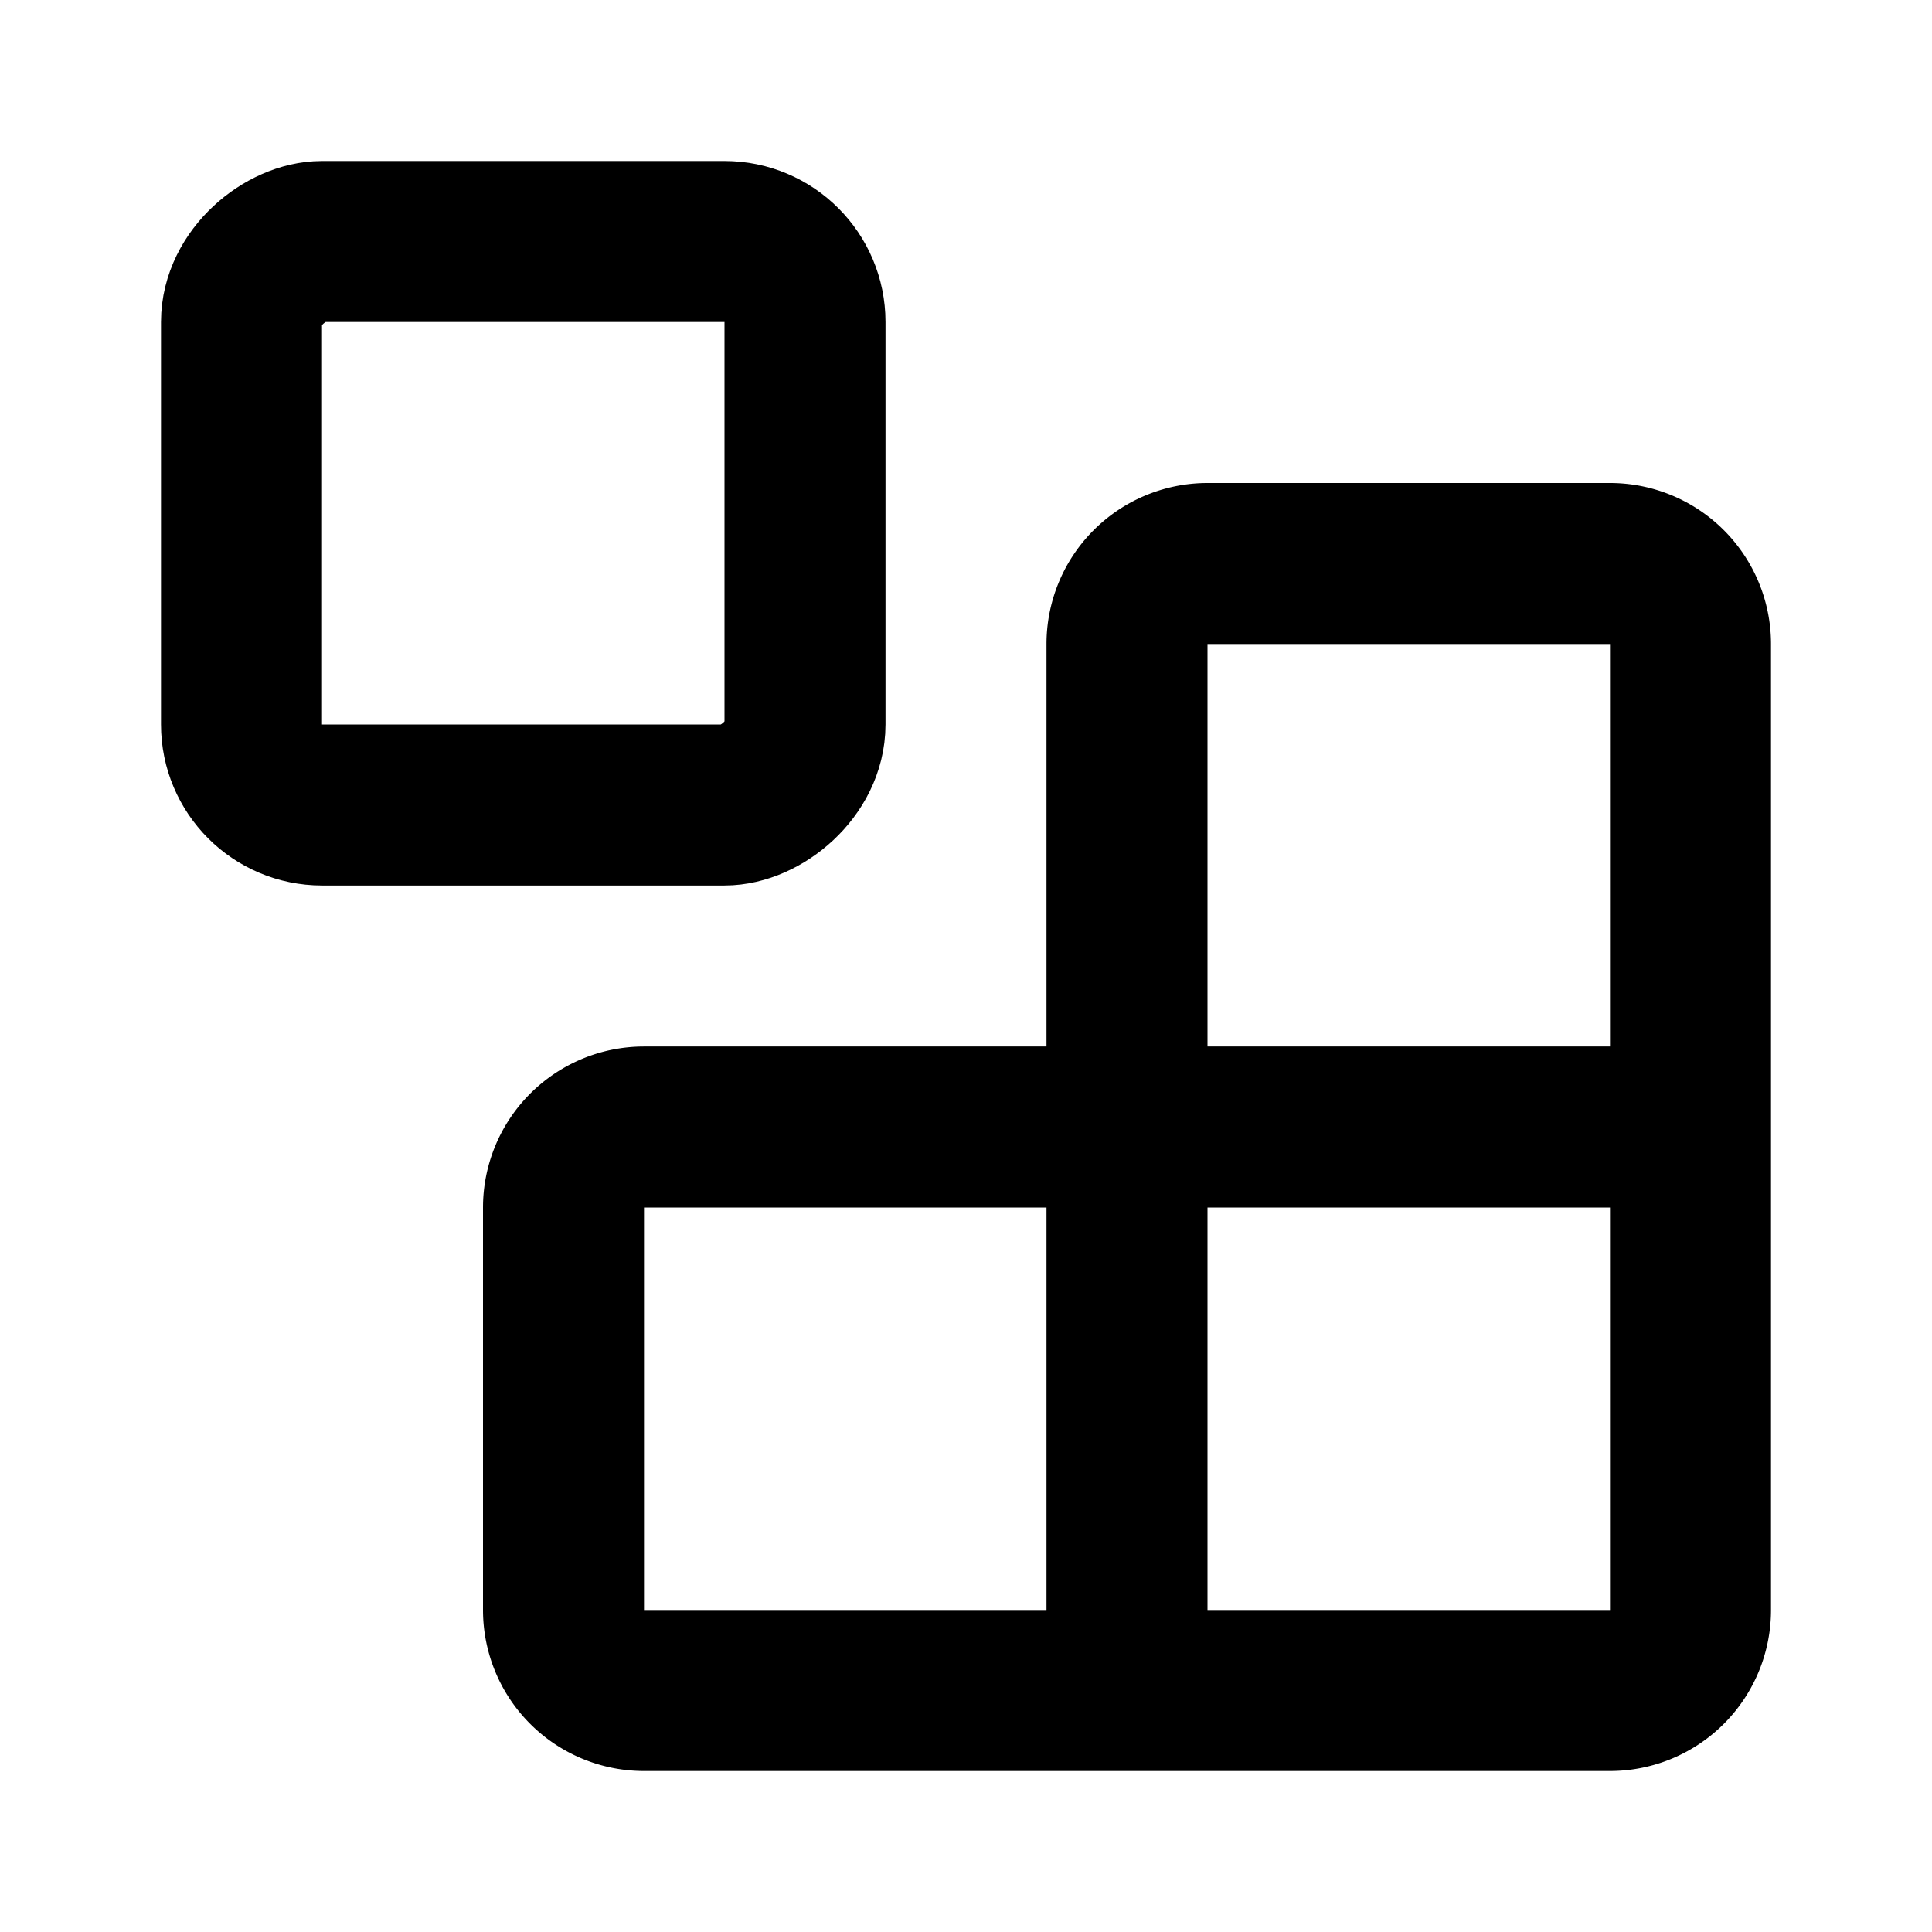
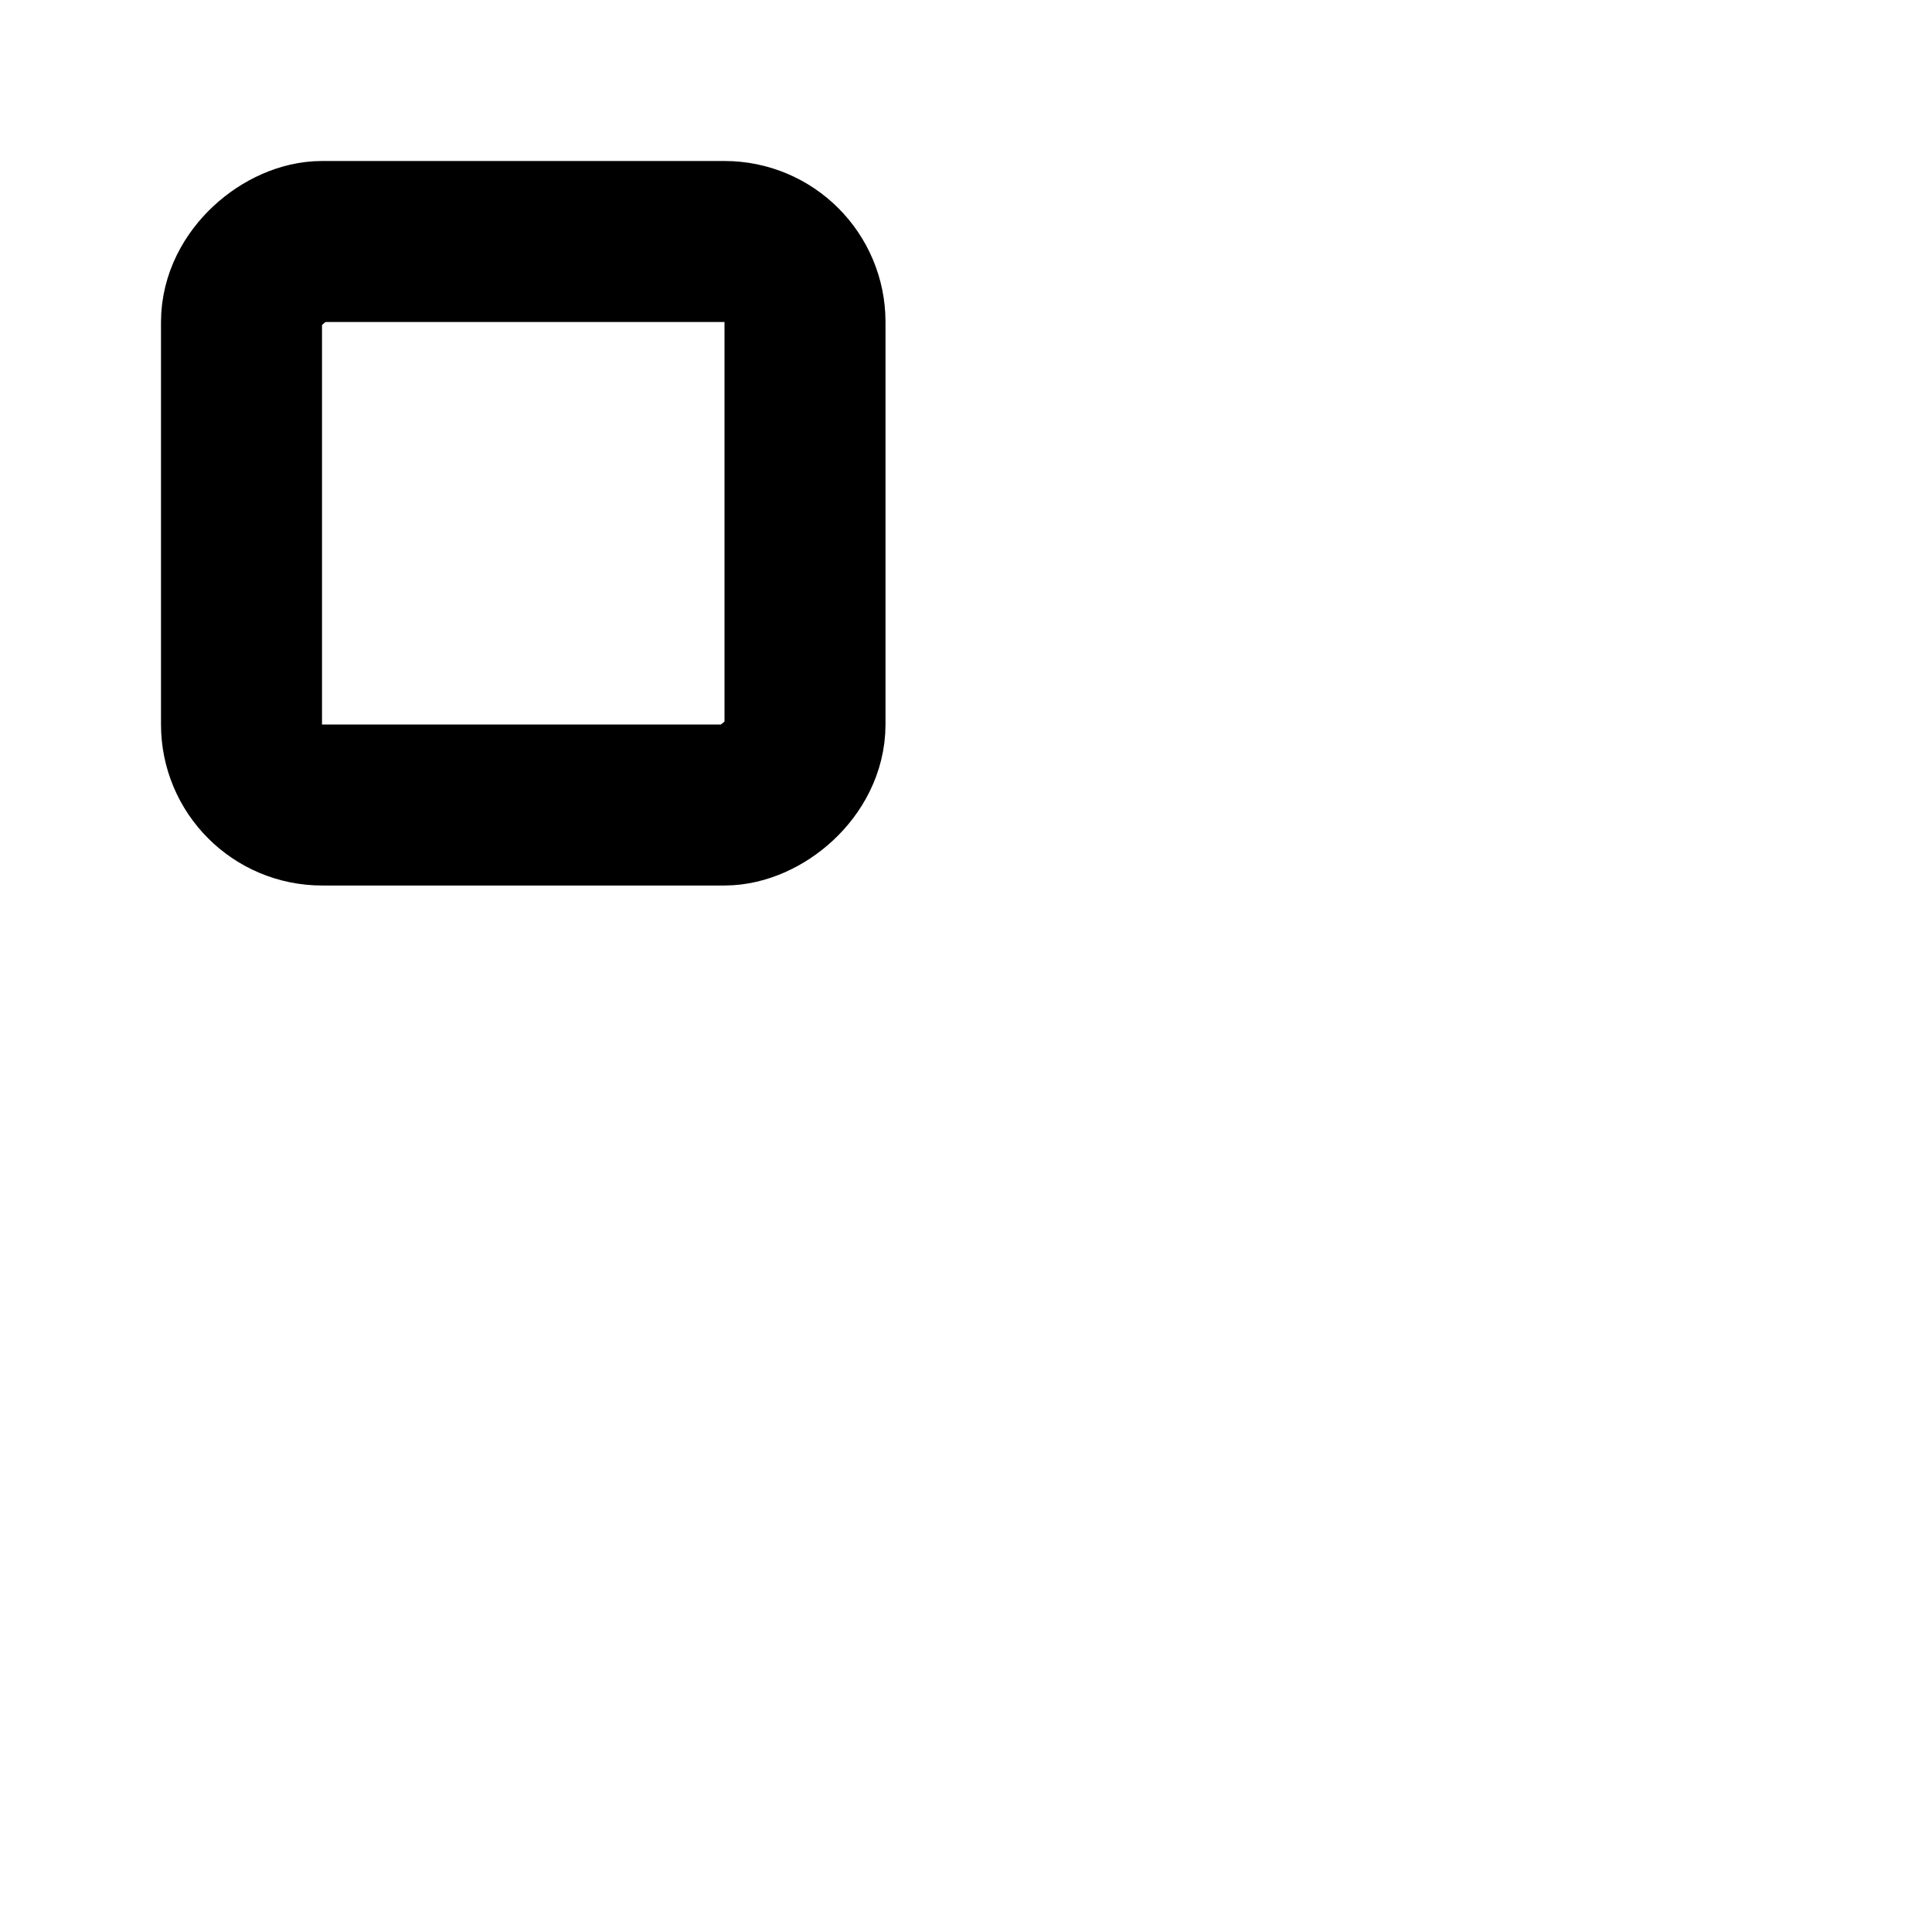
<svg xmlns="http://www.w3.org/2000/svg" width="24" height="24" viewBox="0 0 24 24" fill="none" stroke="black" stroke-width="2" stroke-linecap="round" stroke-linejoin="round" class="lucide lucide-blocks">
  <g transform="rotate(-90 12 12)">
    <rect width="7" height="7" x="14" y="3" rx="1" />
-     <path d="M10 21V8a1 1 0 0 0-1-1H4a1 1 0 0 0-1 1v12a1 1 0 0 0 1 1h12a1 1 0 0 0 1-1v-5a1 1 0 0 0-1-1H3" />
  </g>
</svg>